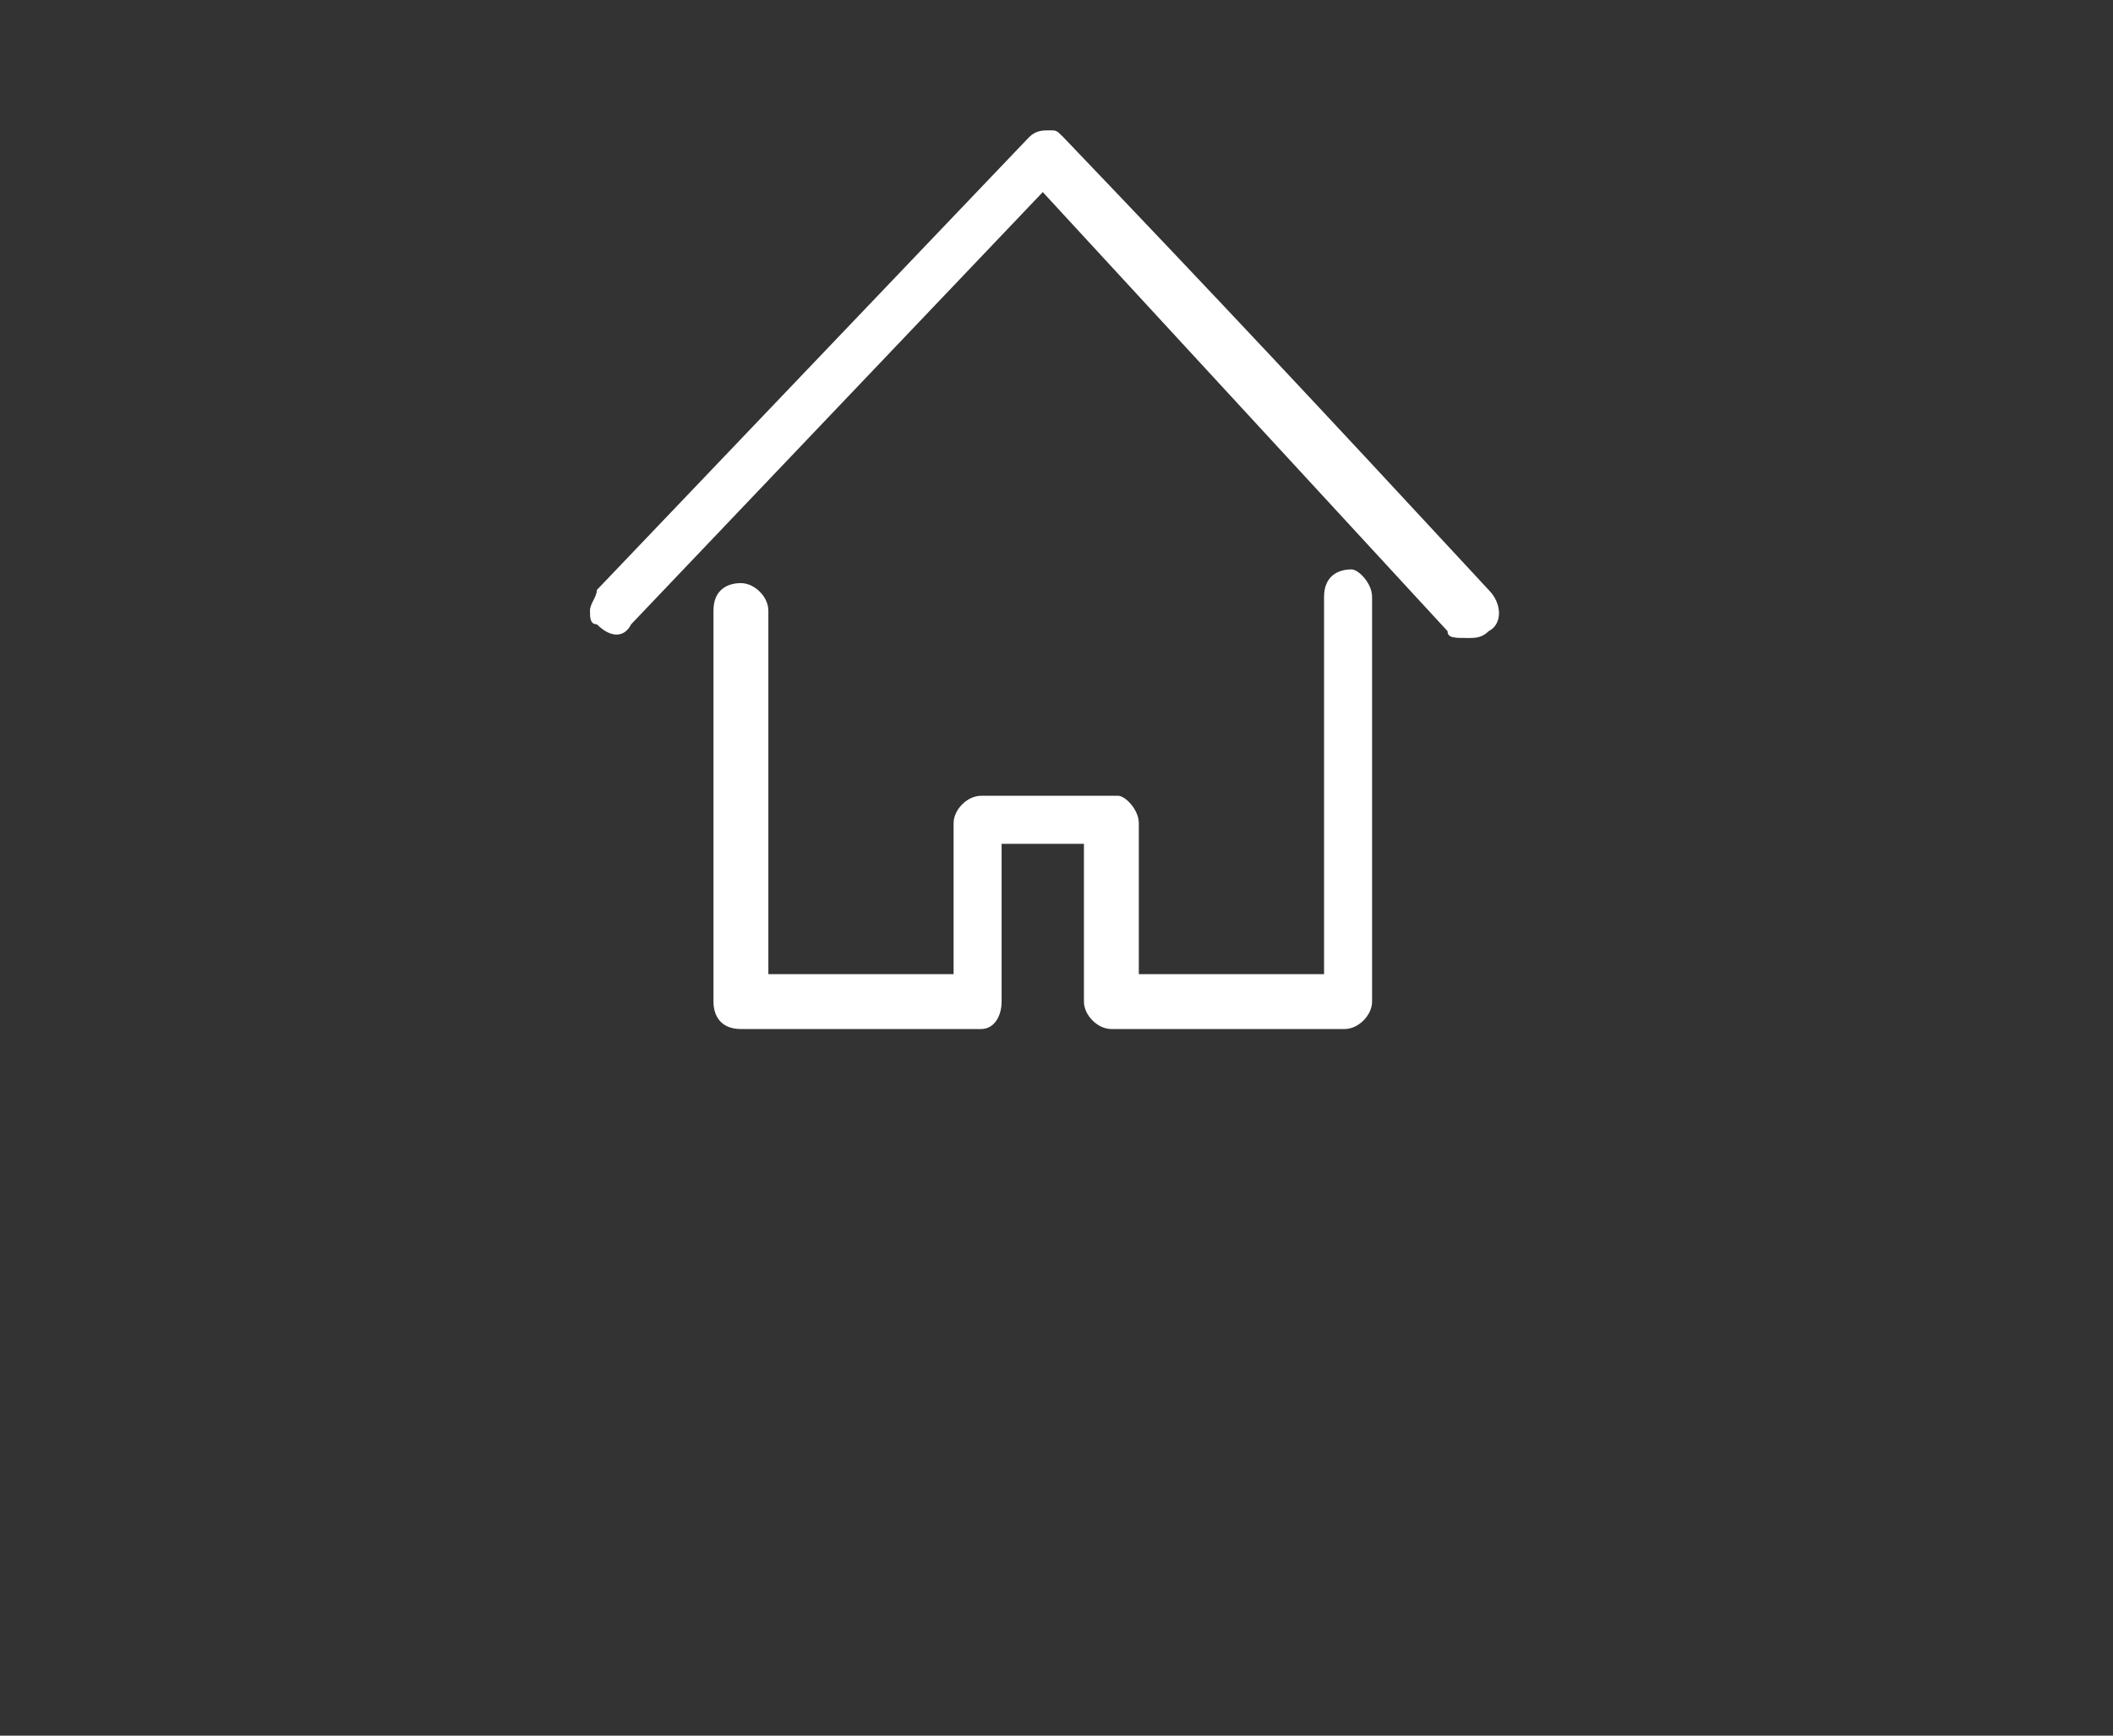
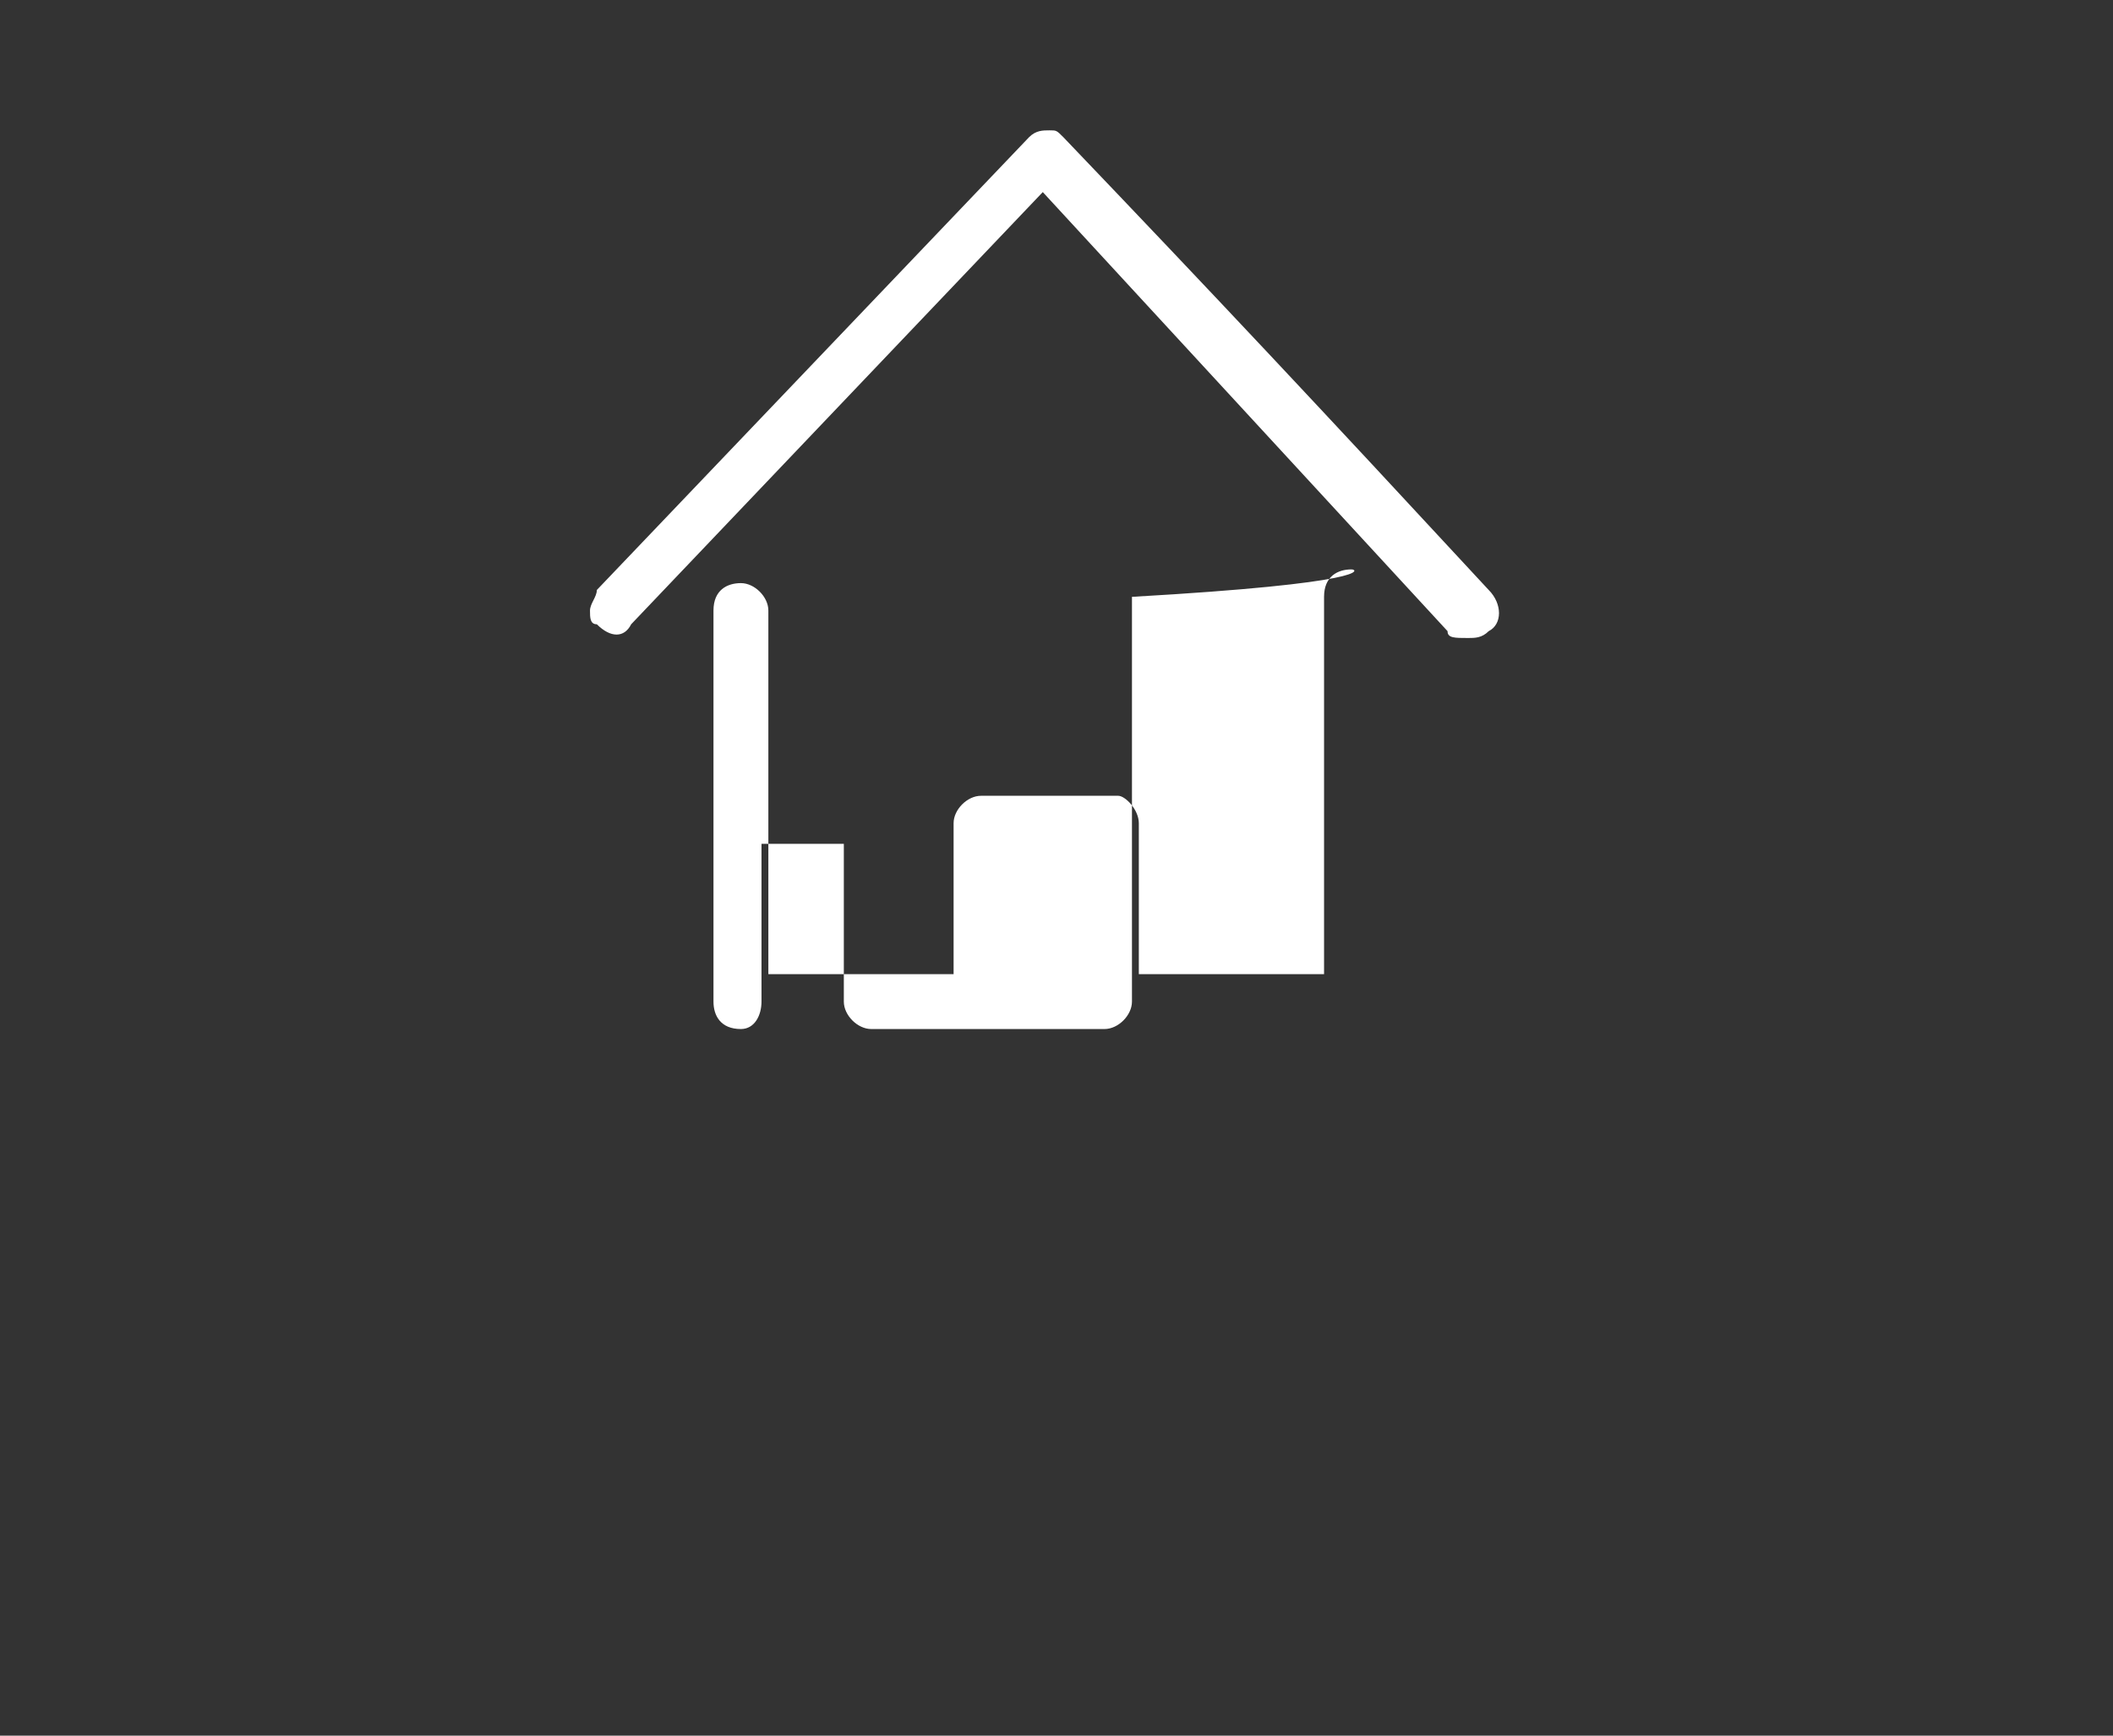
<svg xmlns="http://www.w3.org/2000/svg" version="1.1" id="Calque_1" x="0px" y="0px" viewBox="0 0 30.8 25.3" style="enable-background:new 0 0 30.8 25.3;" xml:space="preserve">
  <rect x="0" y="0" width="30.8" height="25.3" fill="#333333" stroke="none" />
  <style type="text/css">
	.st0{fill-rule:evenodd;clip-rule:evenodd;fill:#FFFFFF;}
</style>
-   <path class="st0" d="M19.7,8.3c-0.2,0-0.4,0.1-0.4,0.4v5.5h-2.7V12c0-0.2-0.2-0.4-0.3-0.4h-2c-0.2,0-0.4,0.2-0.4,0.4v2.2h-2.7V8.9  c0-0.2-0.2-0.4-0.4-0.4c-0.2,0-0.4,0.1-0.4,0.4v5.7c0,0.2,0.1,0.4,0.4,0.4h3.5c0.2,0,0.3-0.2,0.3-0.4v-2.3h1.2v2.3  c0,0.2,0.2,0.4,0.4,0.4h3.4c0.2,0,0.4-0.2,0.4-0.4V8.7C20,8.5,19.8,8.3,19.7,8.3L19.7,8.3z M21.7,8.6L21.7,8.6  c-2.5-2.7-4-4.3-6.2-6.6c-0.1-0.1-0.1-0.1-0.2-0.1c-0.1,0-0.2,0-0.3,0.1L8.7,8.6C8.7,8.7,8.6,8.8,8.6,8.9s0,0.2,0.1,0.2  c0.2,0.2,0.4,0.2,0.5,0l6-6.3l5.9,6.4c0,0.1,0.1,0.1,0.3,0.1c0.1,0,0.2,0,0.3-0.1C21.9,9.1,21.9,8.8,21.7,8.6L21.7,8.6z" />
+   <path class="st0" d="M19.7,8.3c-0.2,0-0.4,0.1-0.4,0.4v5.5h-2.7V12c0-0.2-0.2-0.4-0.3-0.4h-2c-0.2,0-0.4,0.2-0.4,0.4v2.2h-2.7V8.9  c0-0.2-0.2-0.4-0.4-0.4c-0.2,0-0.4,0.1-0.4,0.4v5.7c0,0.2,0.1,0.4,0.4,0.4c0.2,0,0.3-0.2,0.3-0.4v-2.3h1.2v2.3  c0,0.2,0.2,0.4,0.4,0.4h3.4c0.2,0,0.4-0.2,0.4-0.4V8.7C20,8.5,19.8,8.3,19.7,8.3L19.7,8.3z M21.7,8.6L21.7,8.6  c-2.5-2.7-4-4.3-6.2-6.6c-0.1-0.1-0.1-0.1-0.2-0.1c-0.1,0-0.2,0-0.3,0.1L8.7,8.6C8.7,8.7,8.6,8.8,8.6,8.9s0,0.2,0.1,0.2  c0.2,0.2,0.4,0.2,0.5,0l6-6.3l5.9,6.4c0,0.1,0.1,0.1,0.3,0.1c0.1,0,0.2,0,0.3-0.1C21.9,9.1,21.9,8.8,21.7,8.6L21.7,8.6z" />
</svg>